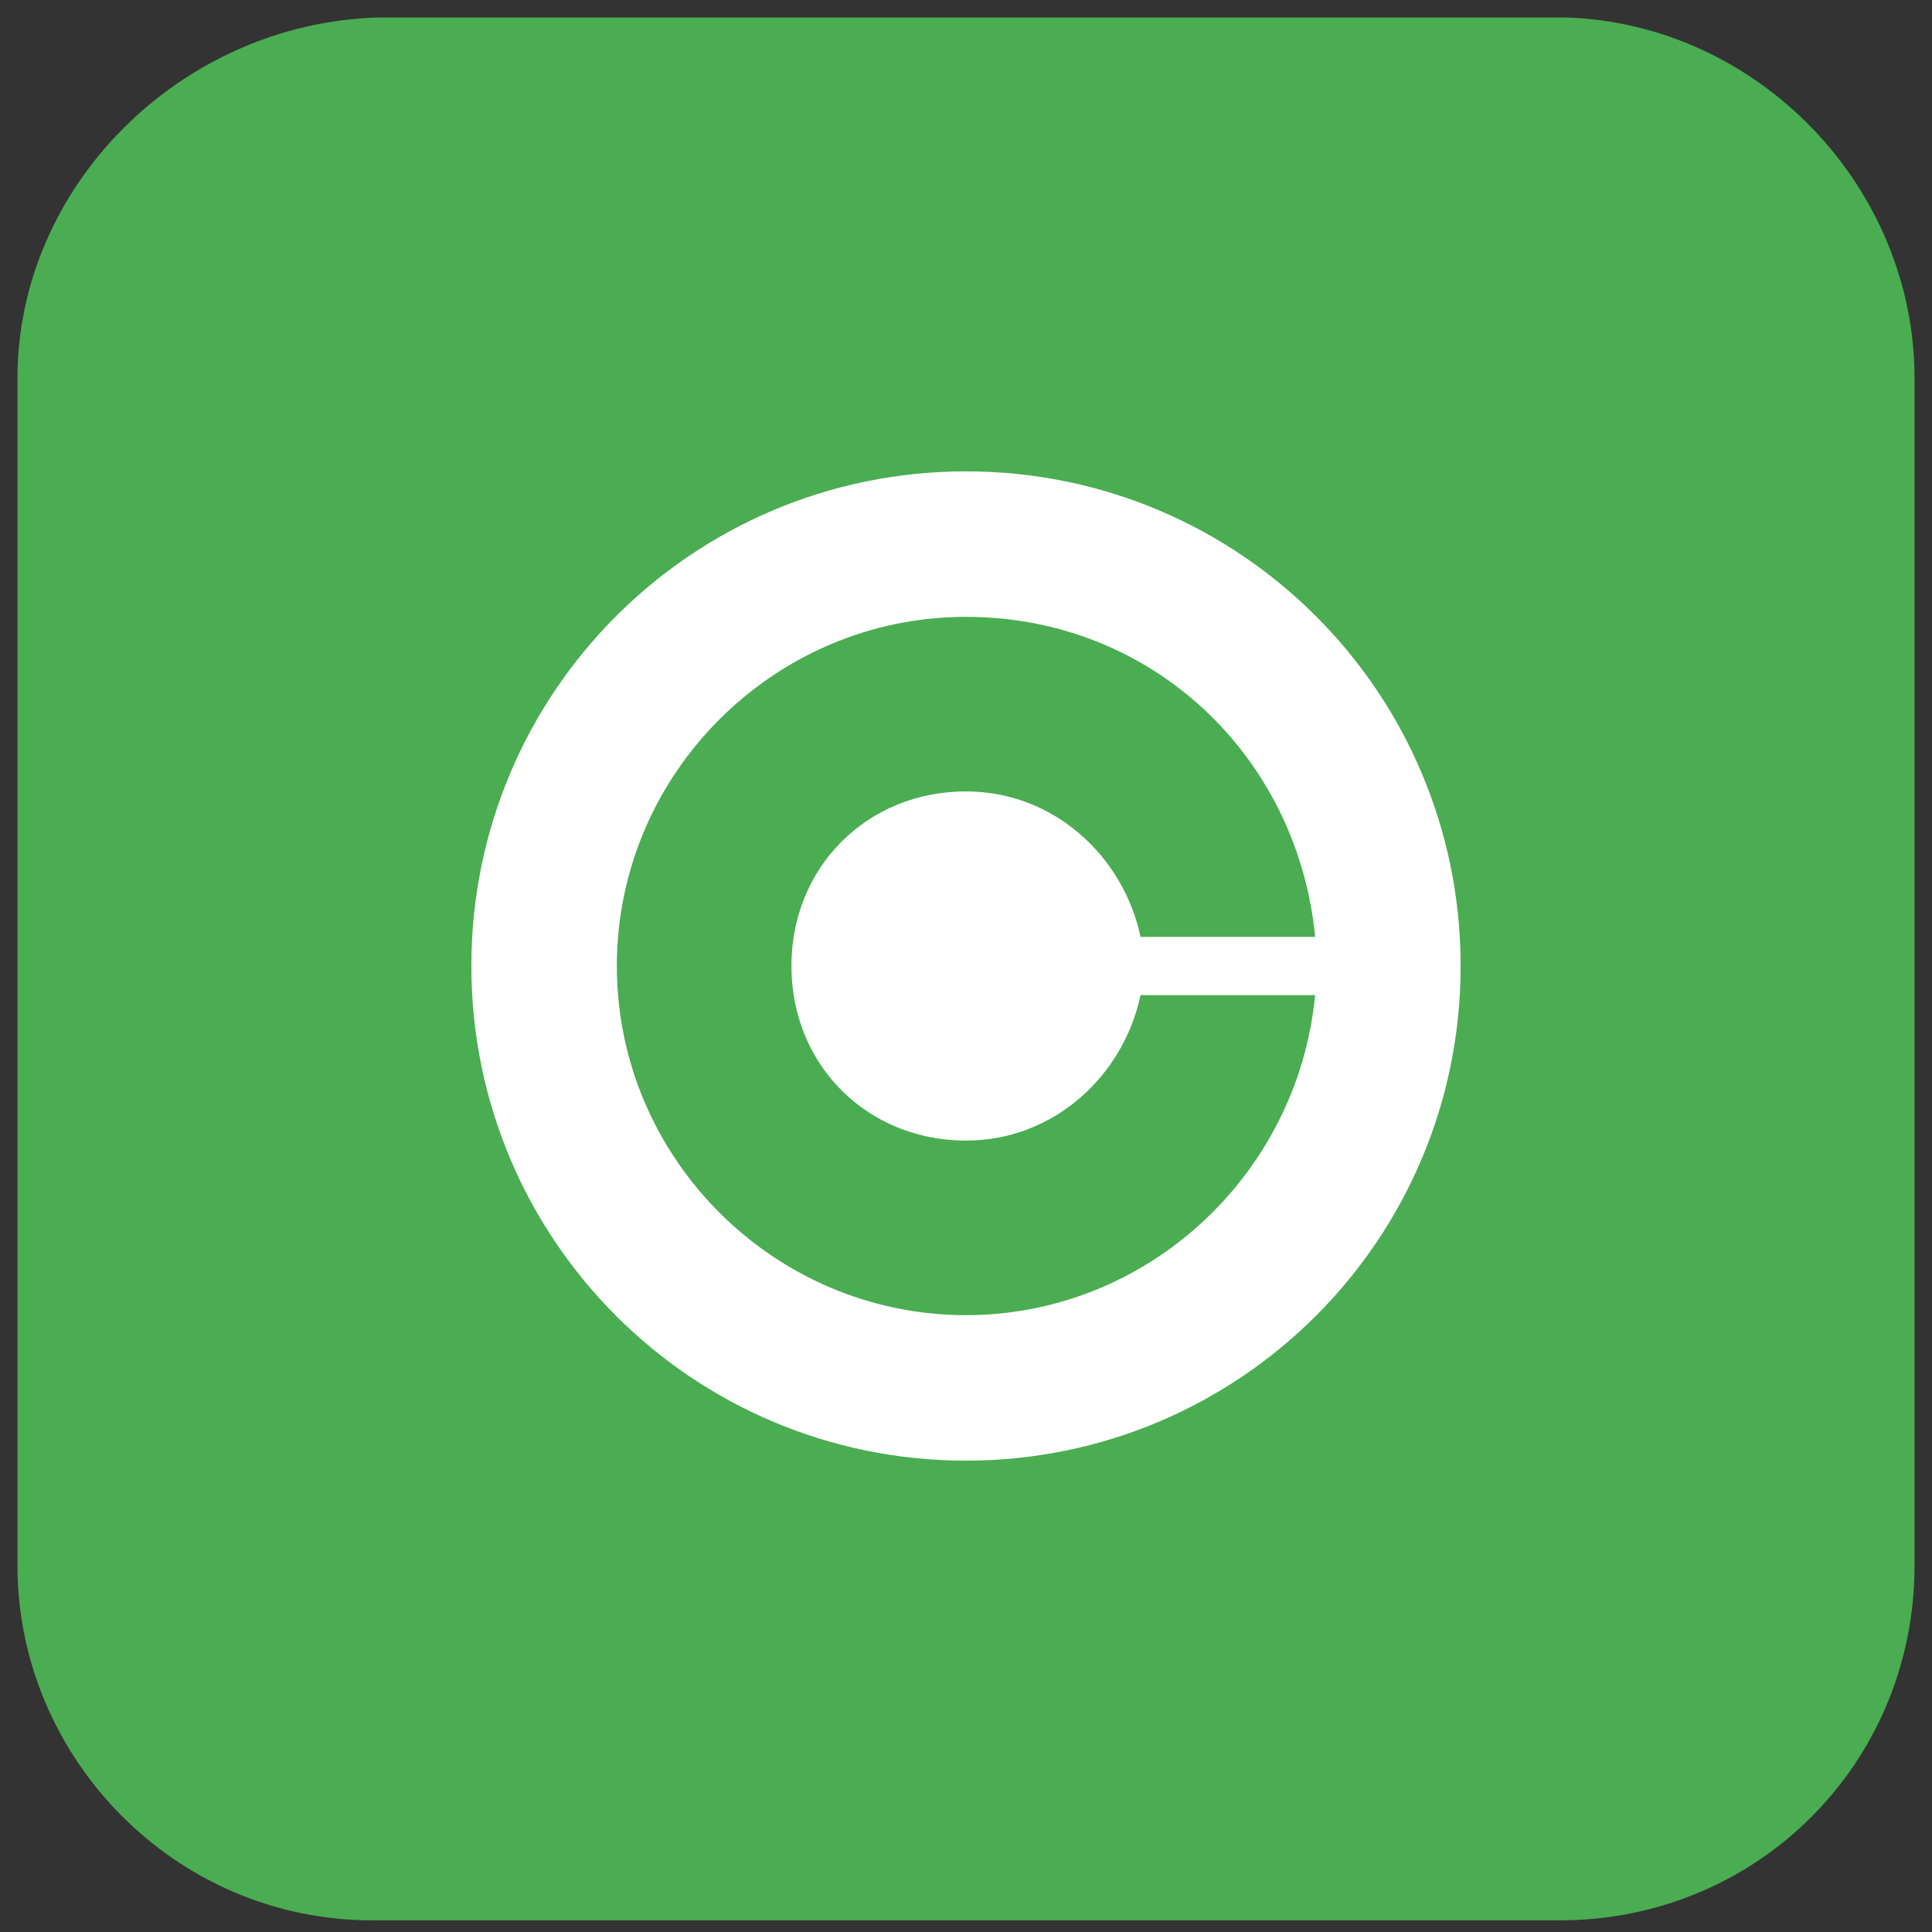
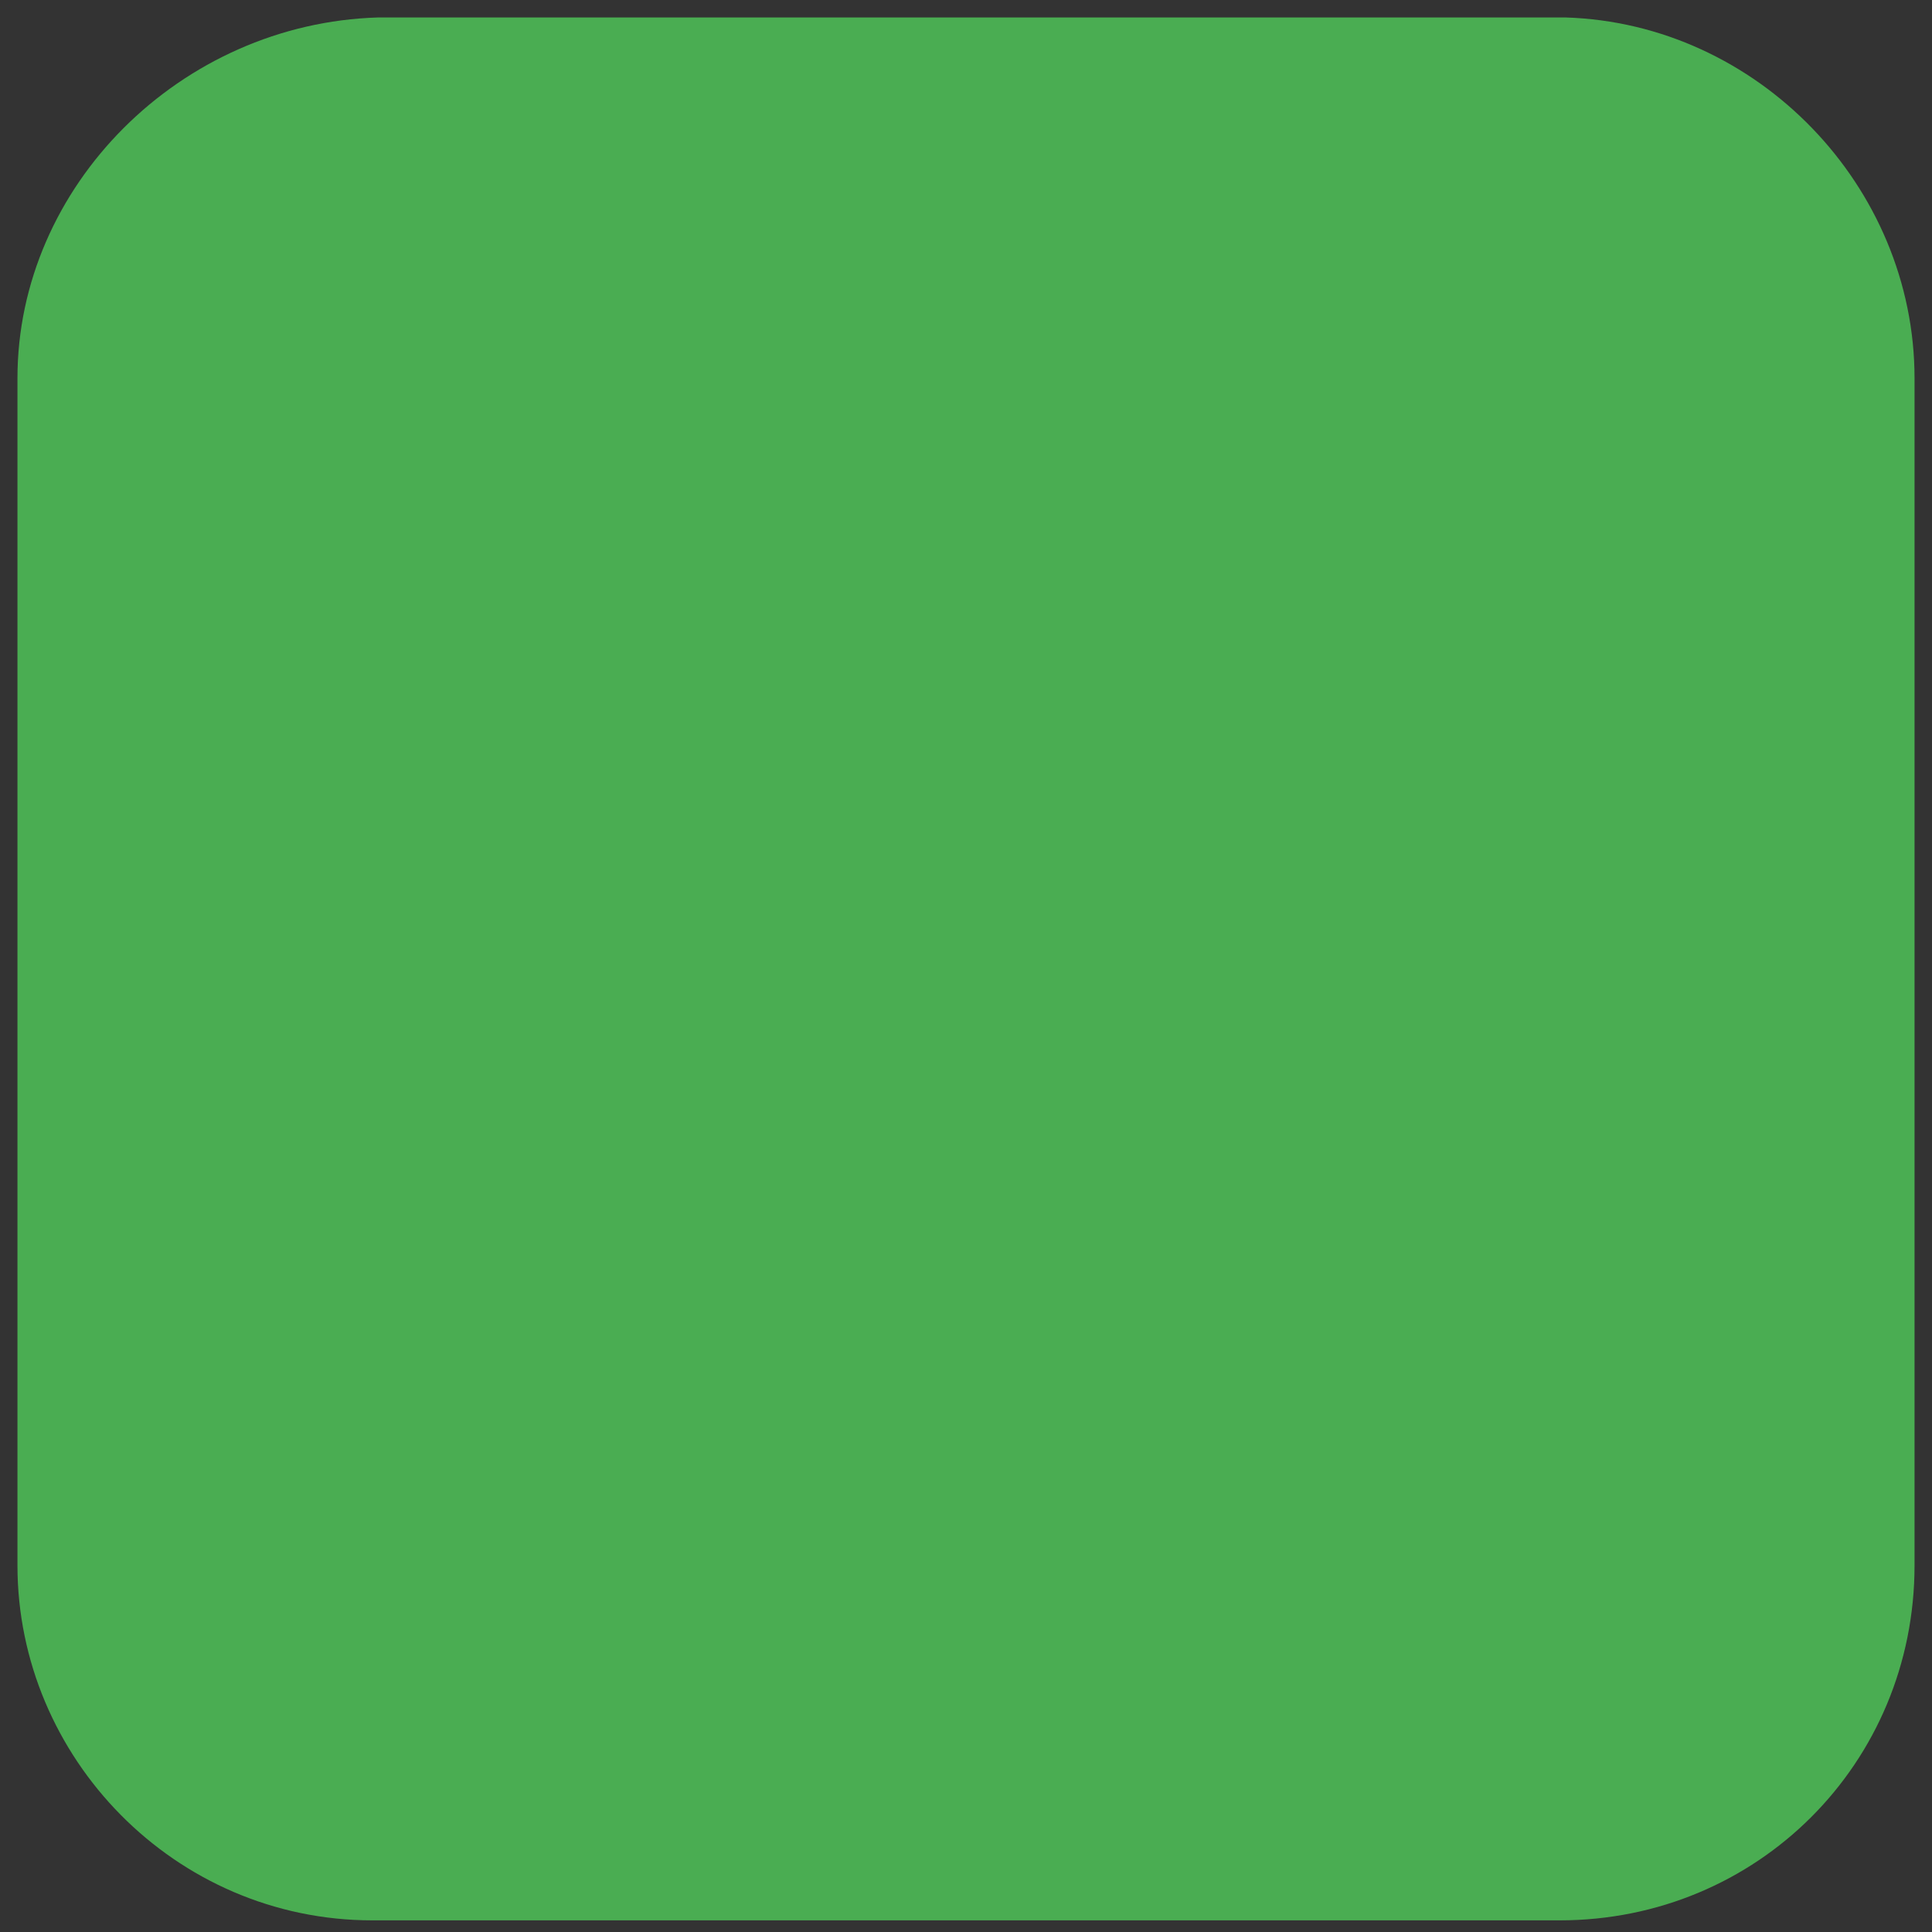
<svg xmlns="http://www.w3.org/2000/svg" version="1.1" id="Vrstva_1" x="0px" y="0px" viewBox="0 0 33.2 33.2" style="enable-background:new 0 0 33.2 33.2;" xml:space="preserve">
  <rect x="0" y="0" width="33.2" height="33.2" fill="#333333" stroke="none" />
  <style type="text/css">
	.st0{fill:#4AAD52;}
	.st1{display:none;fill:#FEFEFE;}
	.st2{fill:none;stroke:#000000;stroke-miterlimit:10;}
	.st3{fill:#FFFFFF;}
</style>
  <path id="Path_6" class="st0" d="M26.9,0.3H6.5C3.1,0.4,0.3,3.2,0.3,6.5v20.4C0.3,30.2,3,33,6.4,33h20.4c3.4,0,6.1-2.7,6.1-6.1V6.5  C32.9,3.2,30.2,0.4,26.9,0.3z" />
  <g id="Layer_1">
</g>
  <path class="st1" d="M-234.1-128.6c0-35.6,0-71.3,0-106.9c35.6,0,71.3,0,106.9,0c0,35.6,0,71.3,0,106.9  C-162.8-128.6-198.4-128.6-234.1-128.6z" />
  <path class="st2" d="M4,9.5" />
  <g>
-     <path class="st3" d="M16.6,8.1L16.6,8.1c4.7,0,8.5,3.8,8.5,8.5l0,0c0,4.7-3.8,8.5-8.5,8.5l0,0c-4.7,0-8.5-3.8-8.5-8.5l0,0   C8.1,11.9,11.9,8.1,16.6,8.1z" />
-     <path class="st0" d="M16.6,19.6c-1.7,0-3-1.3-3-3s1.3-3,3-3c1.5,0,2.7,1.1,3,2.5h3c-0.3-3.1-2.8-5.5-6-5.5c-3.3,0-6,2.7-6,6   s2.7,6,6,6c3.1,0,5.7-2.4,6-5.5h-3C19.3,18.5,18.1,19.6,16.6,19.6z" />
-   </g>
+     </g>
</svg>